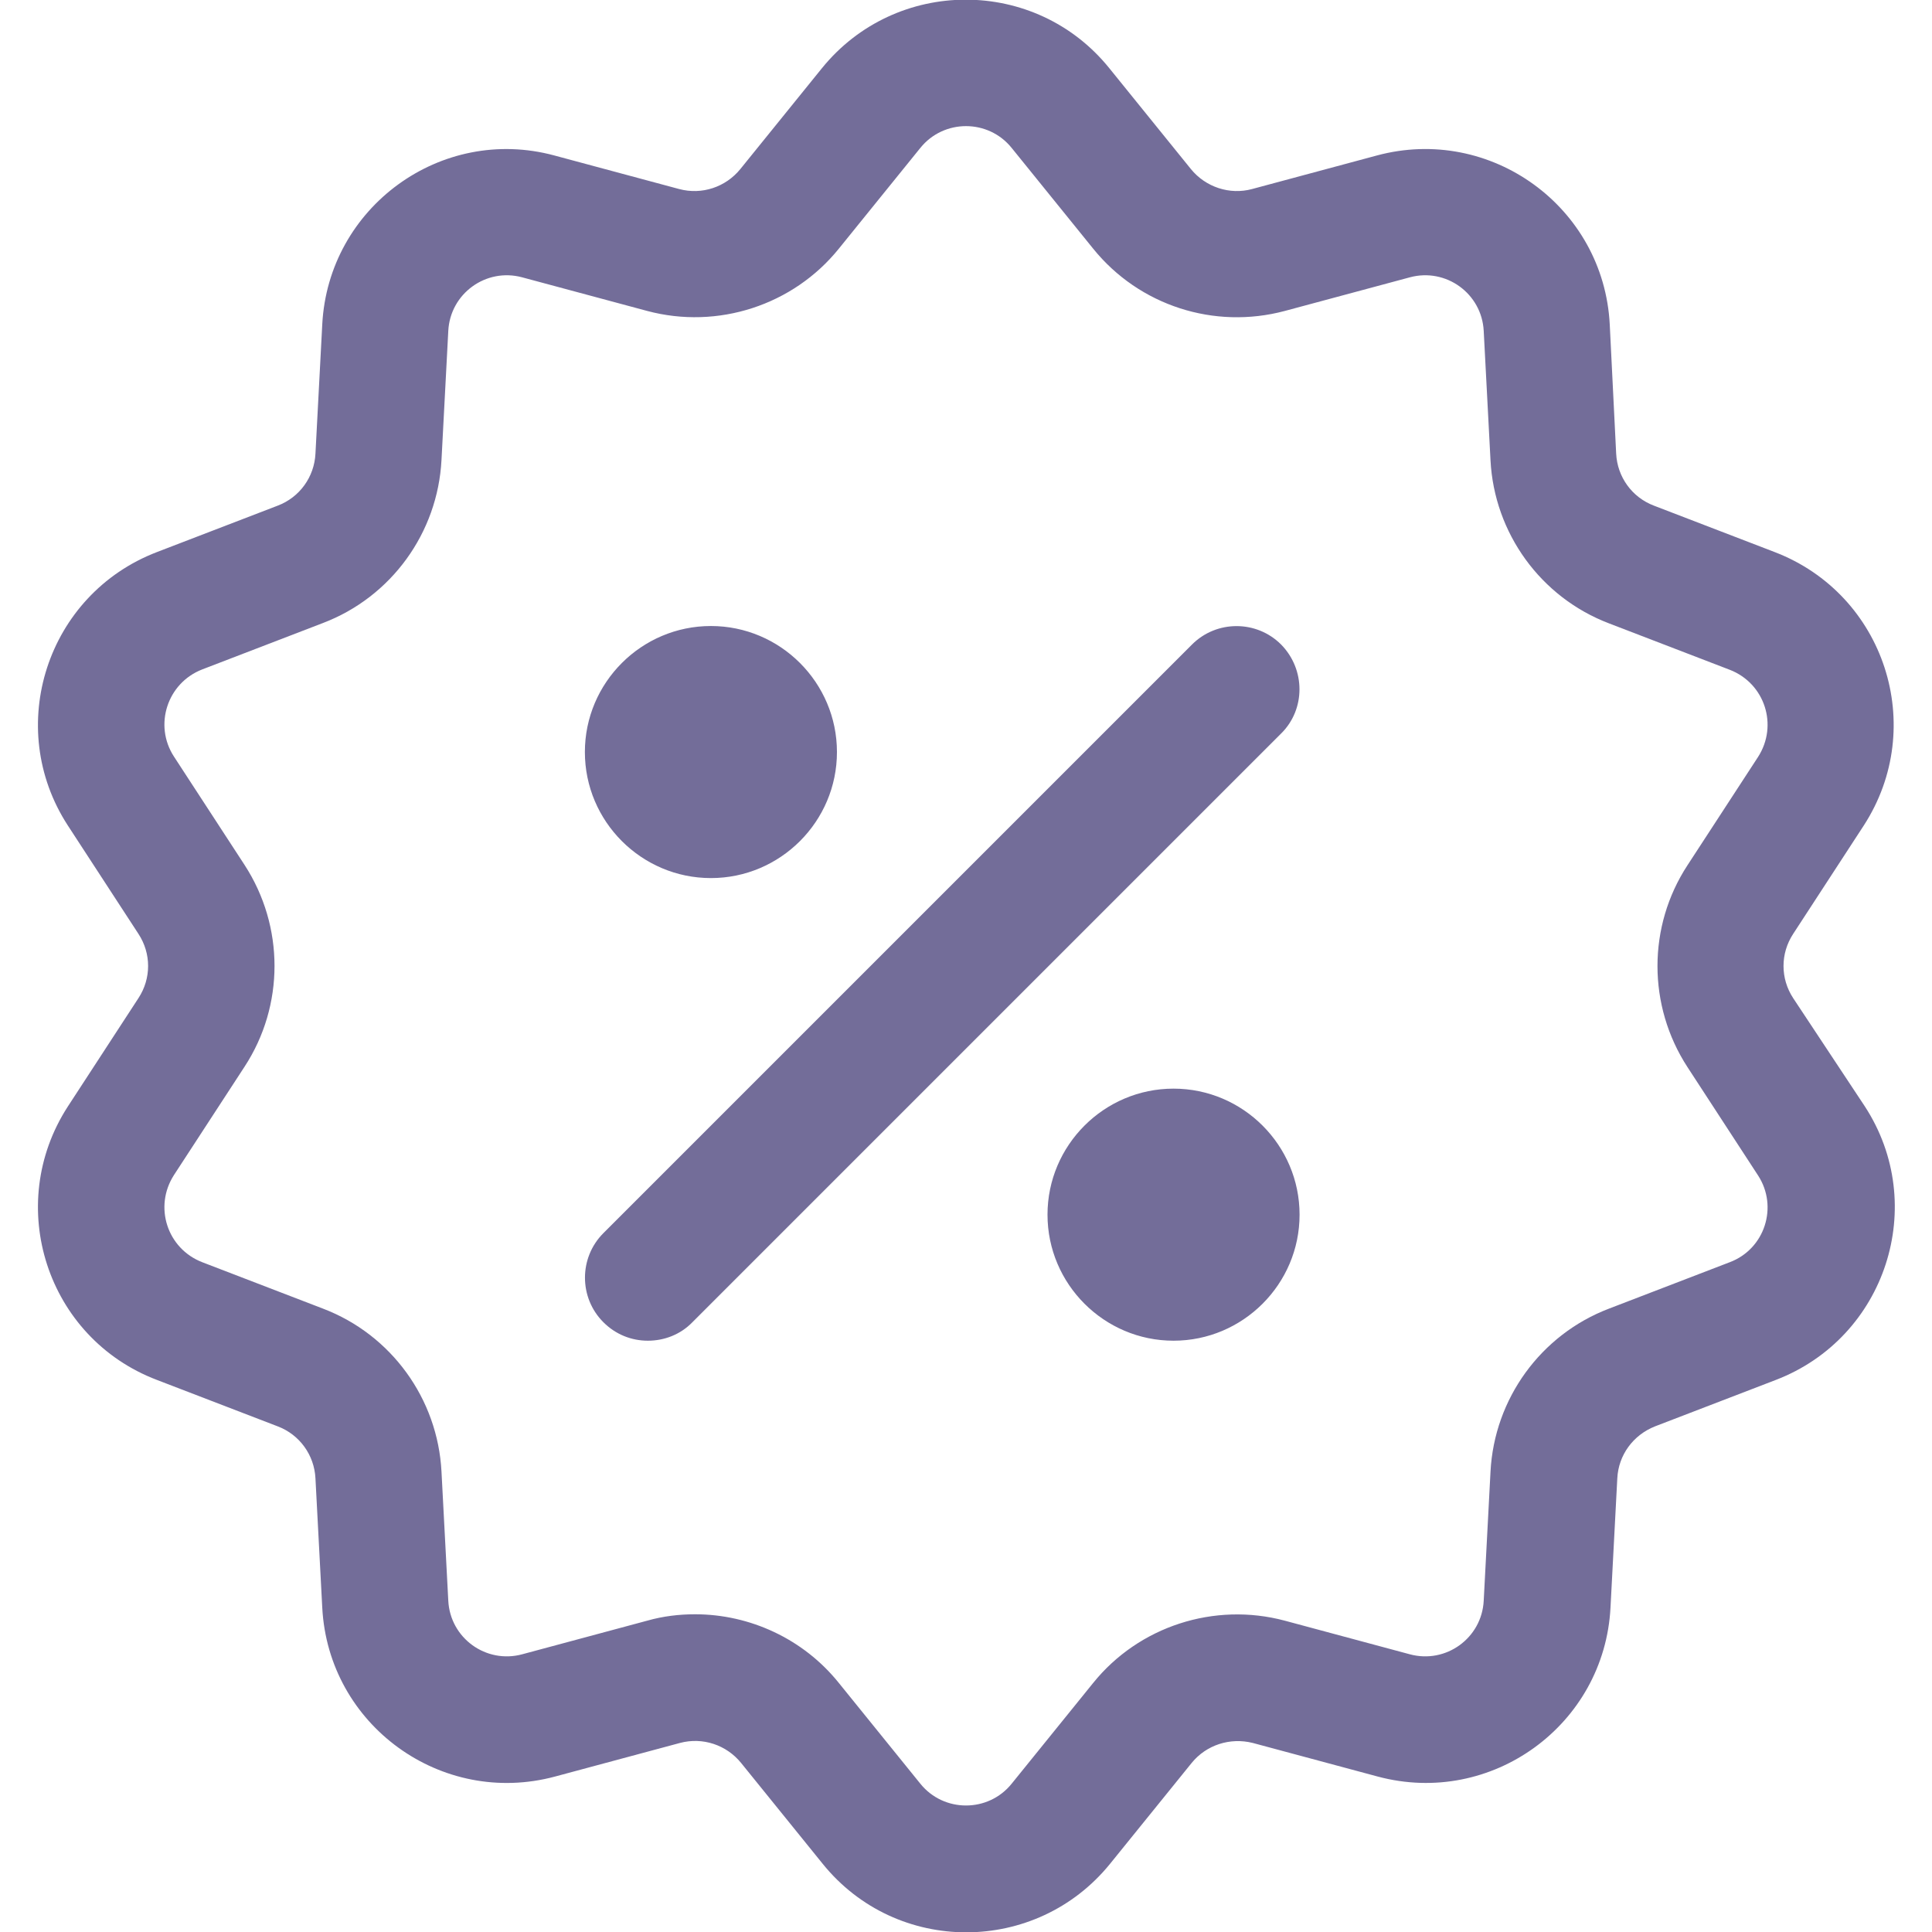
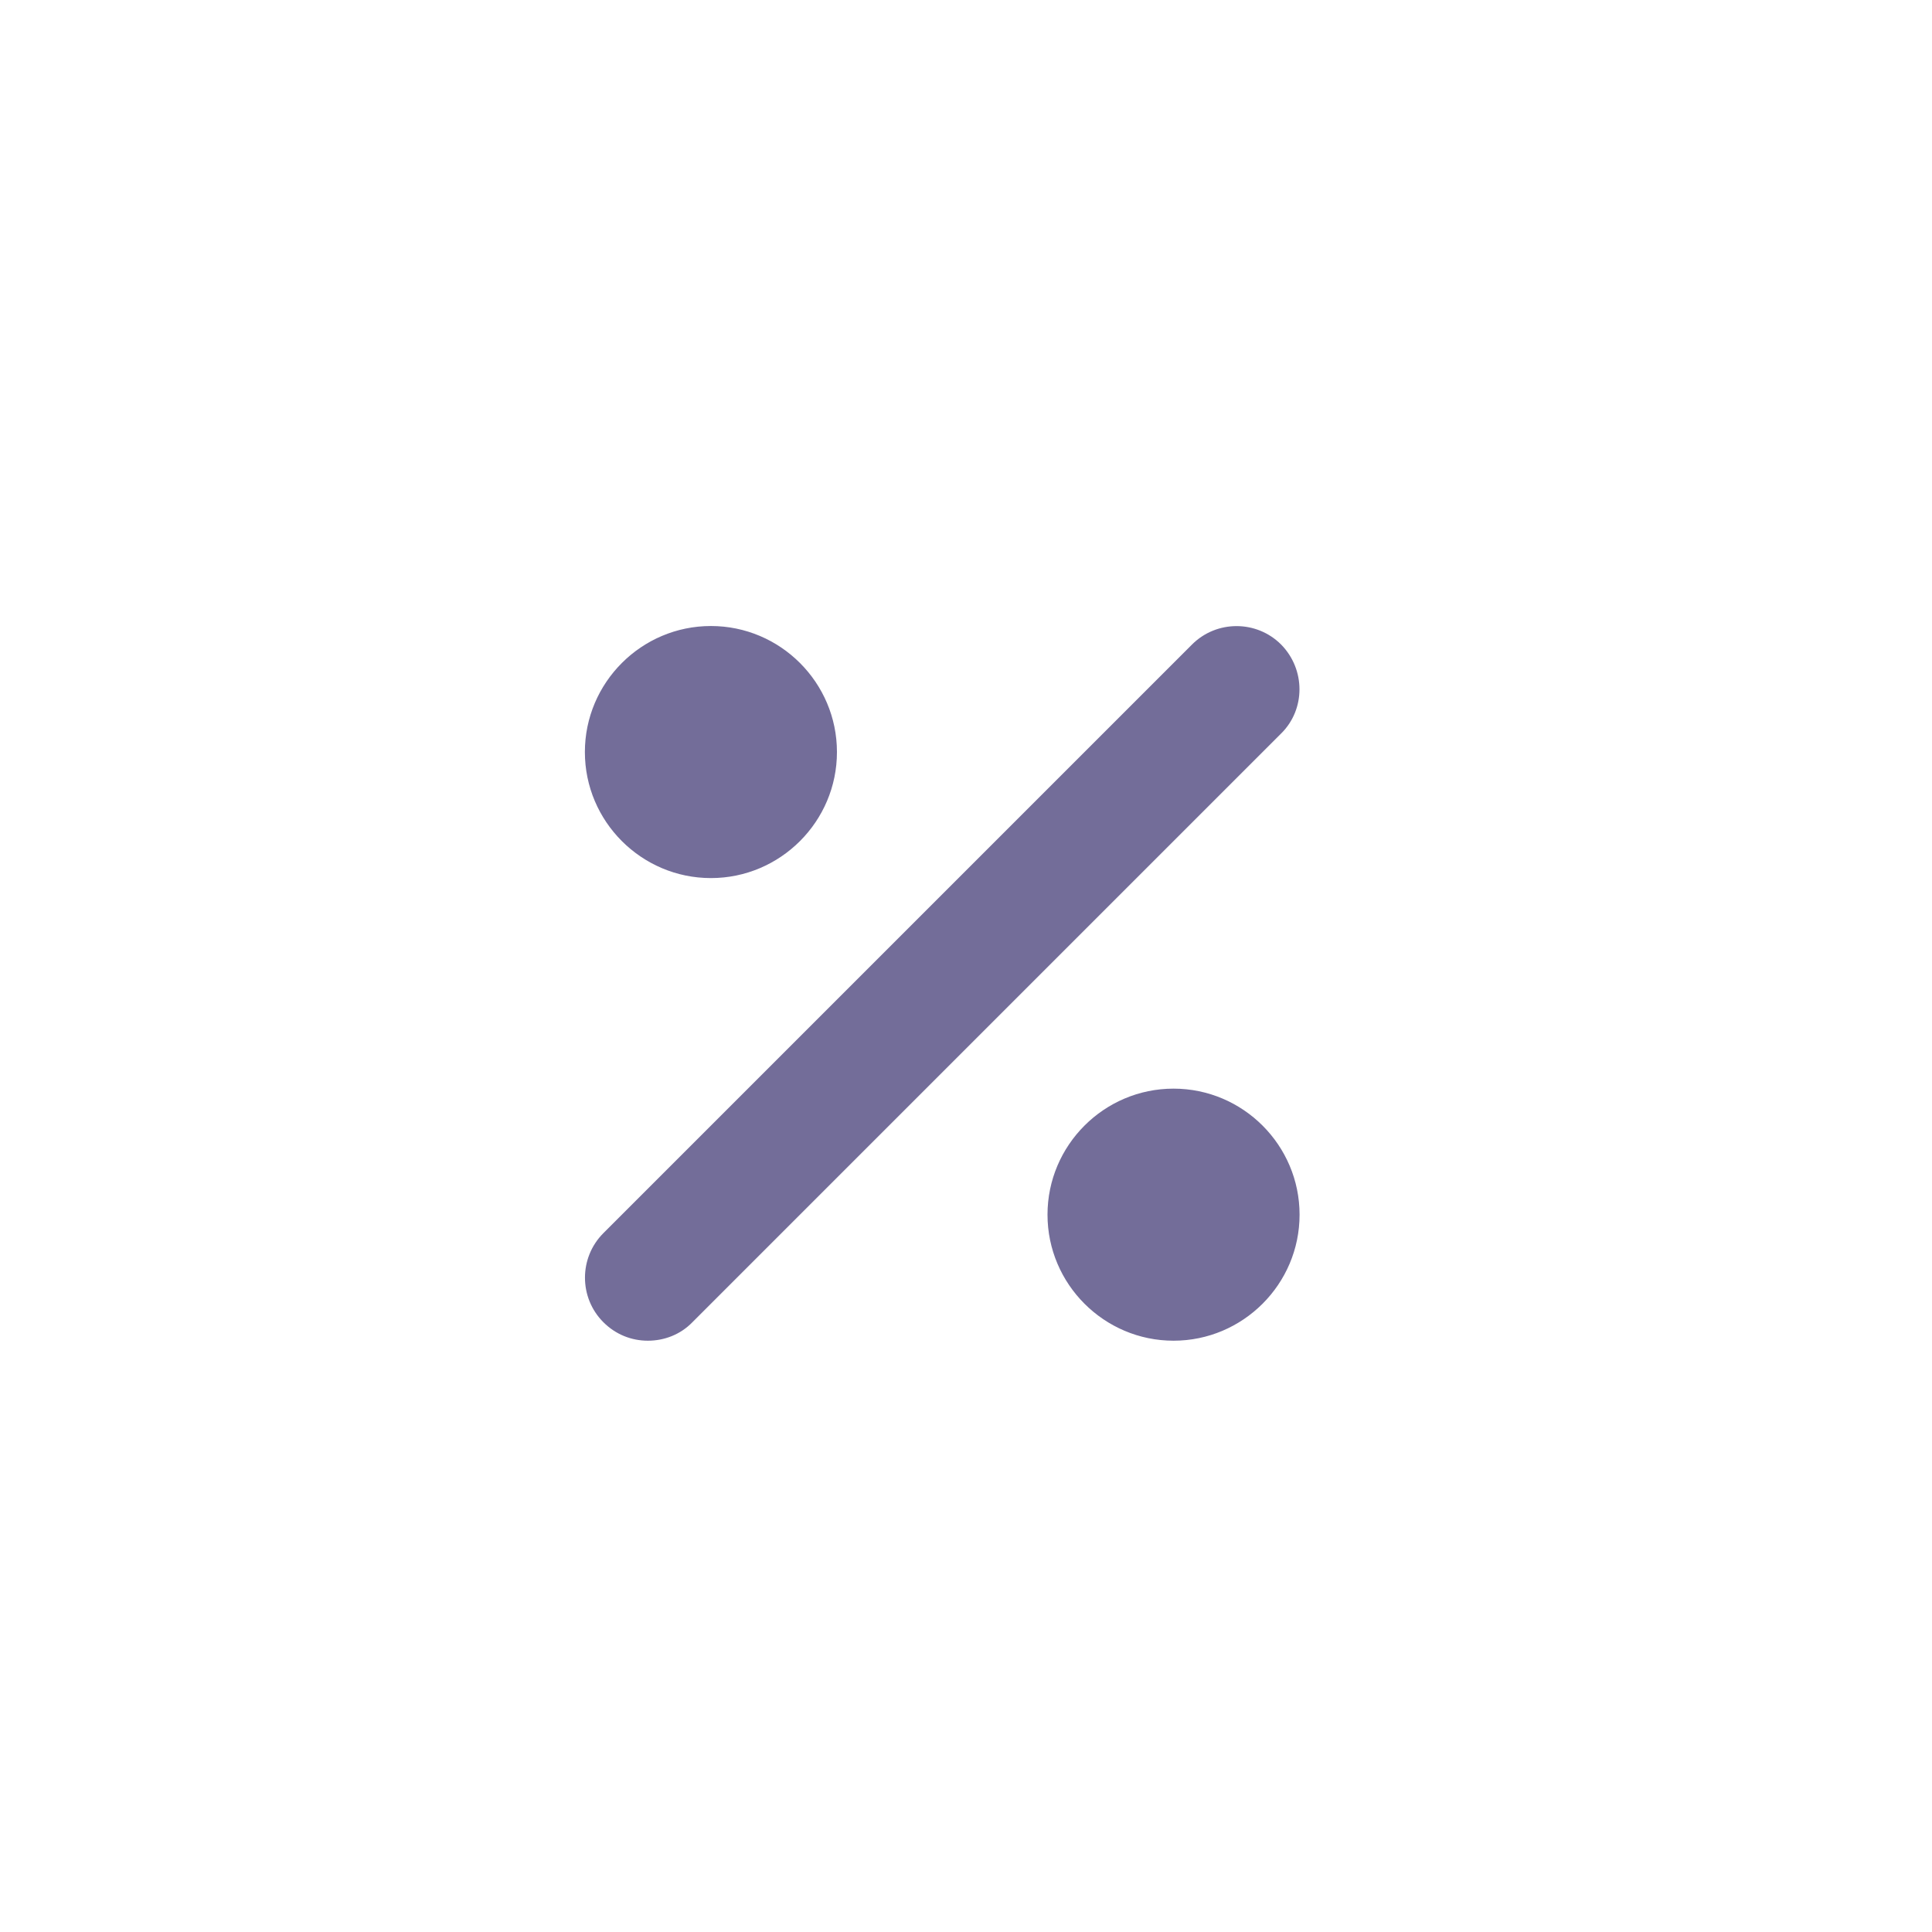
<svg xmlns="http://www.w3.org/2000/svg" viewBox="0 0 512 512">
  <g fill="#736d99">
-     <path d="M475.2 264.5c-3.4-5.2-3.4-11.8 0-17l18.7-28.7c17-26.2 5.6-61.3-23.6-72.5l-32-12.3c-5.8-2.2-9.7-7.6-10-13.8L426.6 86C425 54.8 395 33.1 364.9 41.2l-33.1 8.9c-5.9 1.6-12.3-.5-16.2-5.3L294 18.1c-19.6-24.3-56.6-24.2-76.2 0l-21.6 26.7c-3.9 4.8-10.2 6.9-16.2 5.3l-33.1-8.9C116.9 33.1 87 54.9 85.4 86l-1.8 34.2c-.3 6.2-4.2 11.6-10 13.8l-32 12.3C12.4 157.5 1 192.7 18 218.8l18.7 28.7c3.4 5.2 3.4 11.8 0 17L18 293.2c-17 26.2-5.6 61.4 23.6 72.5l32 12.3c5.8 2.2 9.7 7.6 10 13.8l1.8 34.2c1.6 31.2 31.6 52.9 61.7 44.8l33.1-8.9c6-1.6 12.3.5 16.2 5.3l21.6 26.7c19.6 24.3 56.6 24.2 76.2 0l21.6-26.7c3.9-4.8 10.2-6.8 16.2-5.3l33.1 8.9c30.2 8.1 60.1-13.7 61.7-44.8l1.8-34.2c.3-6.2 4.2-11.5 10-13.8l32-12.3c29.2-11.2 40.6-46.4 23.6-72.5zm-16.8 70-32 12.3c-18.1 6.9-30.4 23.9-31.4 43.2l-1.8 34.2c-.5 9.9-10 16.8-19.6 14.2l-33.1-8.9c-18.7-5-38.7 1.5-50.8 16.5l-21.6 26.7c-6.2 7.7-18 7.7-24.2 0L222.3 446c-9.4-11.7-23.6-18.2-38.1-18.2-4.2 0-8.5.5-12.7 1.7l-33.1 8.9c-9.6 2.6-19.1-4.3-19.6-14.2L117 390c-1-19.3-13.3-36.3-31.4-43.2l-32-12.3c-9.3-3.6-12.9-14.7-7.5-23.1l18.7-28.7c10.6-16.2 10.6-37.2 0-53.5l-18.7-28.7c-5.4-8.3-1.8-19.5 7.5-23.1l32-12.3c18.1-6.9 30.4-23.9 31.4-43.2l1.8-34.2c.5-9.9 10-16.8 19.6-14.2l33.1 8.9c18.7 5 38.7-1.5 50.8-16.5l21.6-26.7c6.2-7.7 18-7.7 24.2 0l21.6 26.7c12.2 15.1 32.1 21.5 50.8 16.5l33.1-8.9c9.6-2.6 19.1 4.3 19.6 14.2L395 122c1 19.3 13.3 36.3 31.4 43.2l32 12.3c9.3 3.6 12.9 14.7 7.5 23.1l-18.7 28.7c-10.6 16.2-10.6 37.2 0 53.5l18.7 28.7c5.4 8.3 1.8 19.5-7.5 23z" />
    <path d="M339.5 170.8c-6.5-6.5-17.1-6.5-23.6 0l-156 156c-6.5 6.5-6.5 17.1 0 23.6 3.3 3.3 7.5 4.9 11.8 4.9s8.6-1.6 11.8-4.9l156-156c6.5-6.4 6.5-17 0-23.6zM188.4 165.9c-18.4 0-33.4 15-33.4 33.4s15 33.4 33.4 33.4 33.4-15 33.4-33.4-15-33.4-33.4-33.4zM311 288.5c-18.4 0-33.4 15-33.4 33.4s15 33.4 33.4 33.4 33.4-15 33.4-33.4-15-33.4-33.4-33.4z" />
  </g>
</svg>